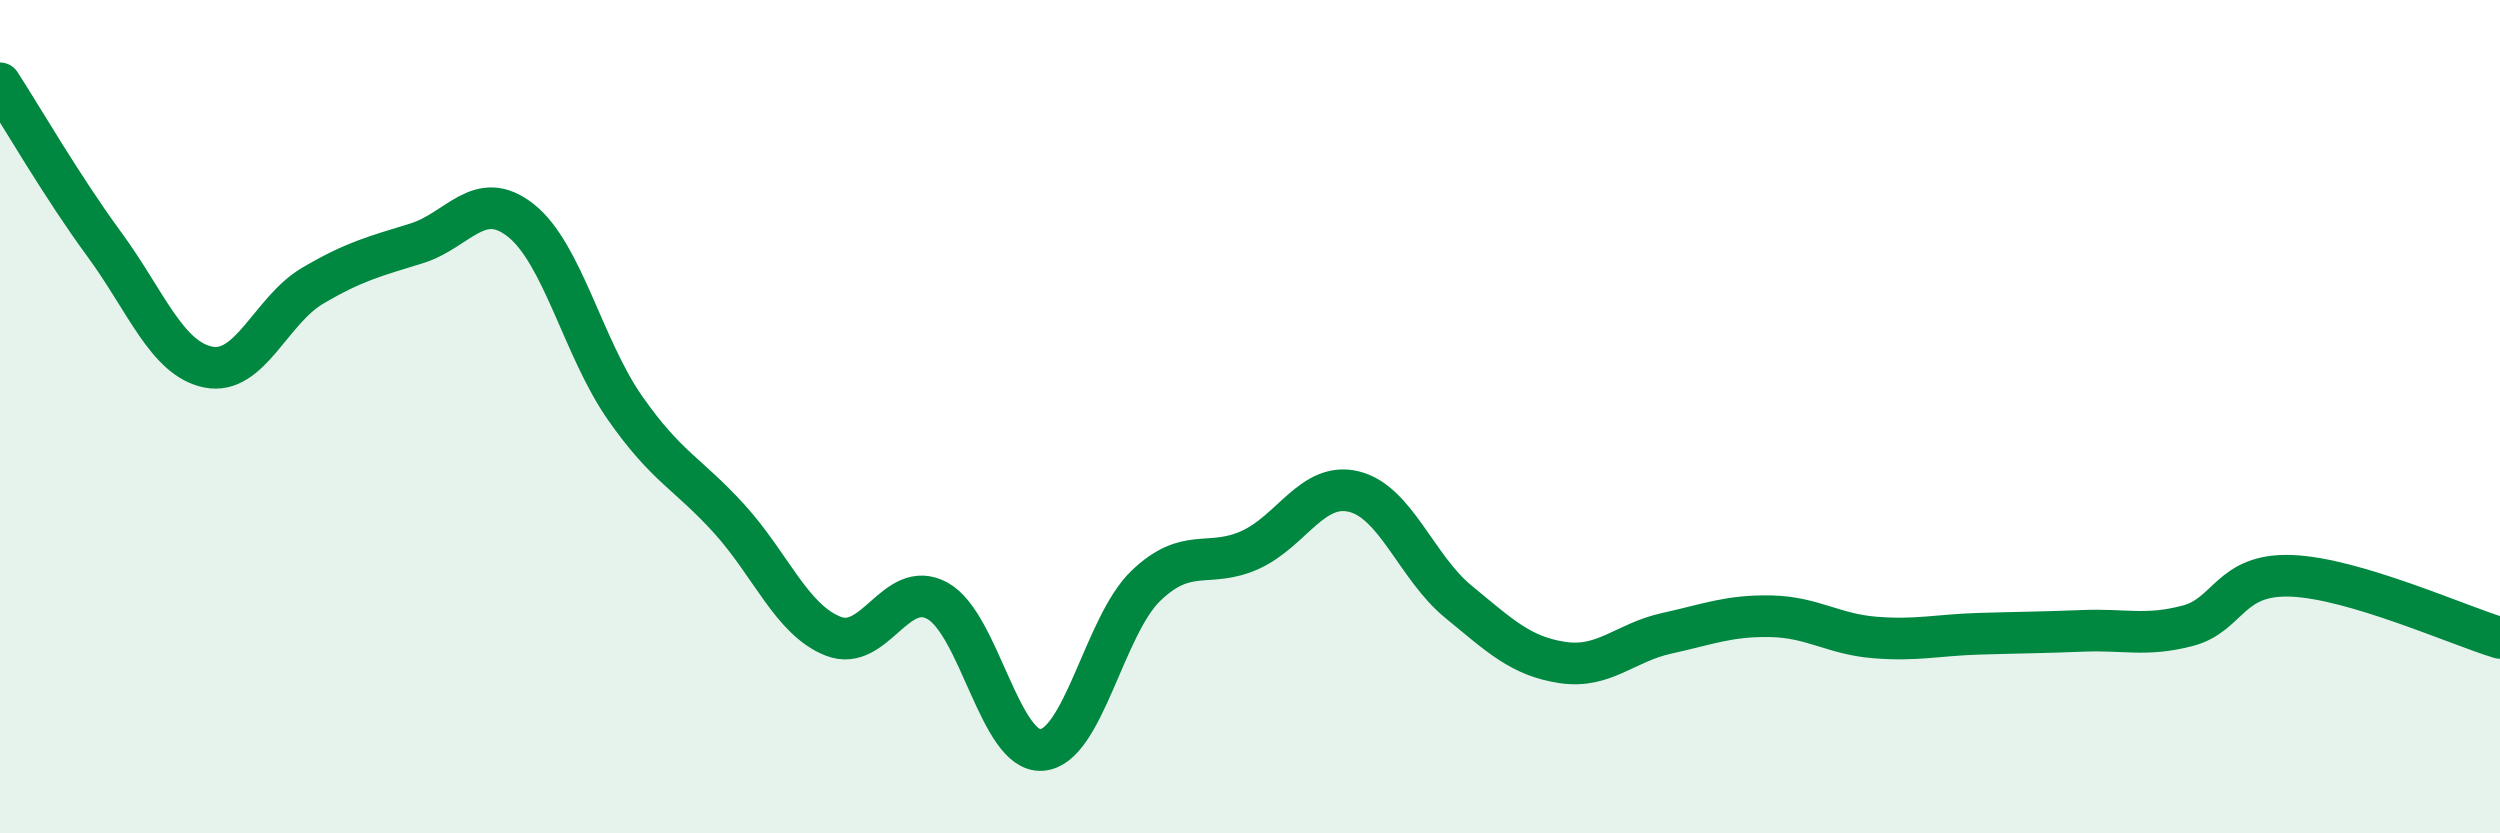
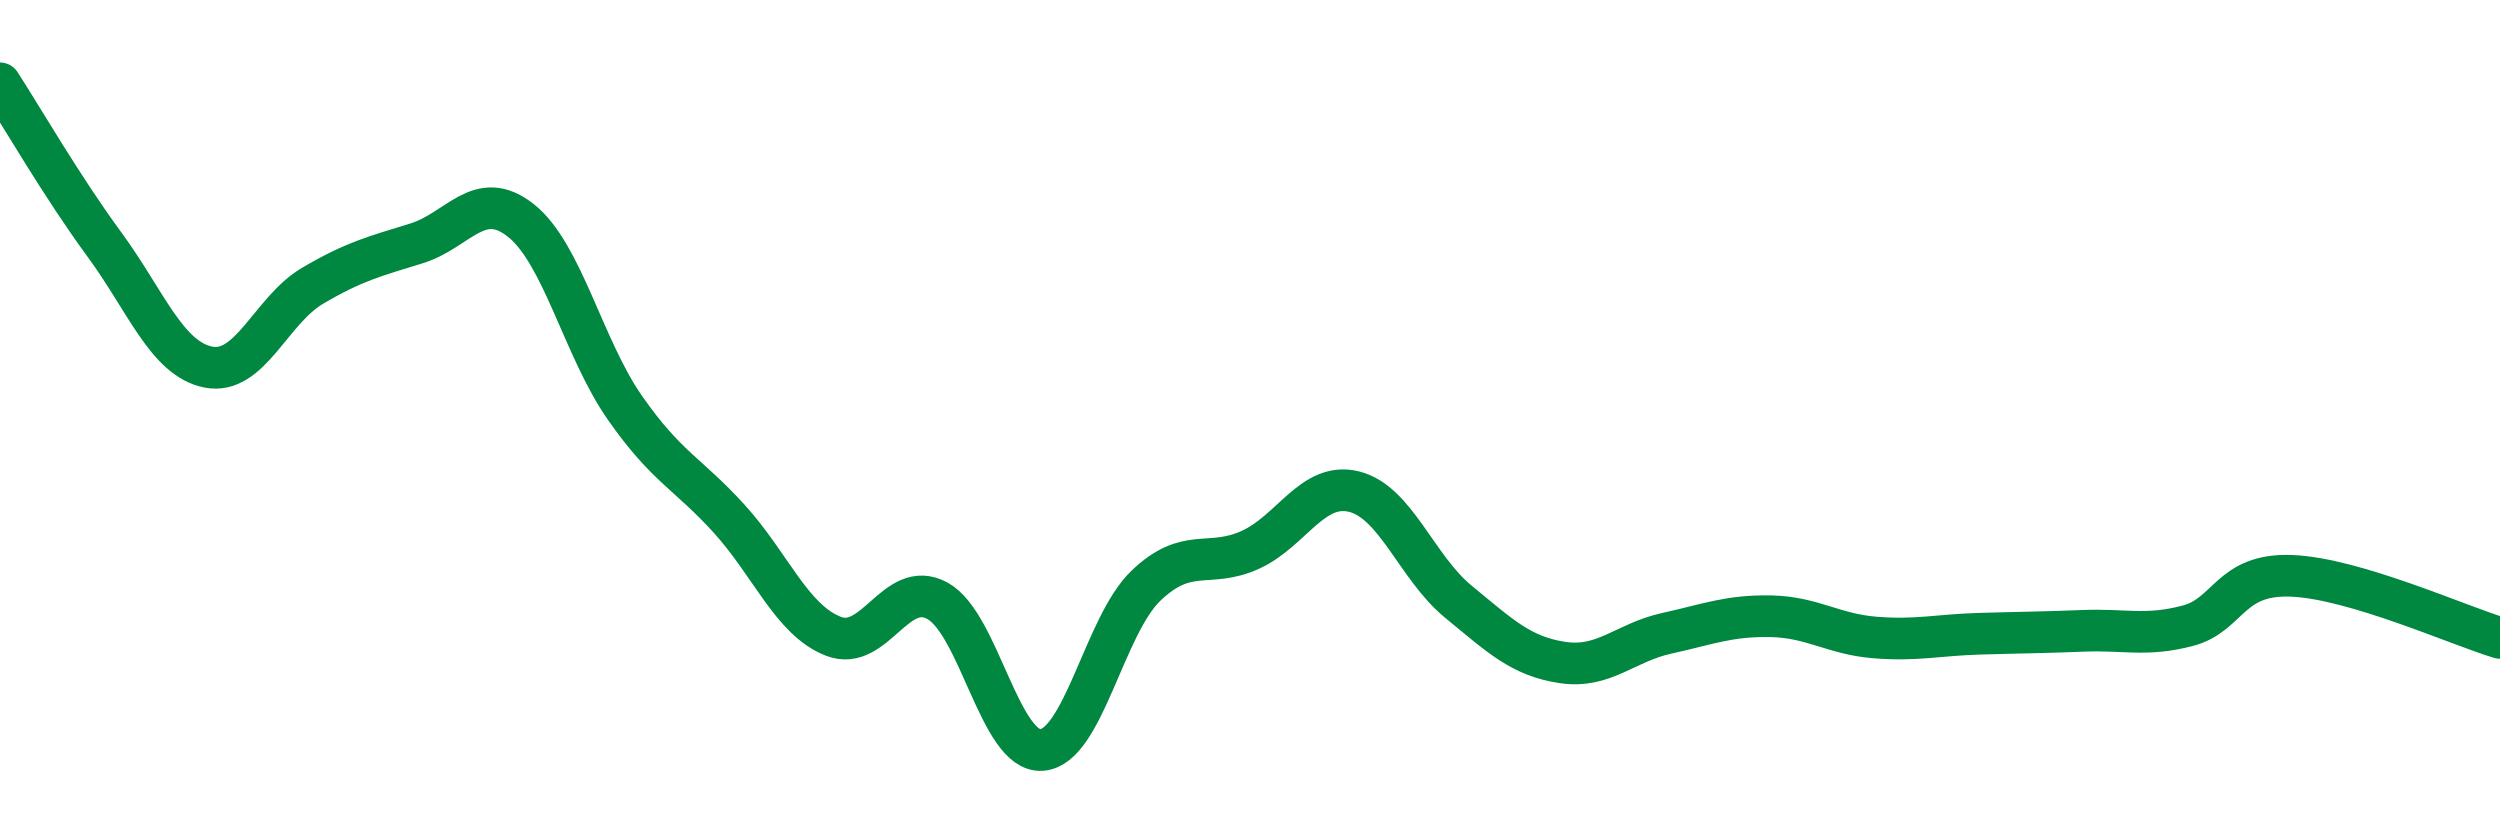
<svg xmlns="http://www.w3.org/2000/svg" width="60" height="20" viewBox="0 0 60 20">
-   <path d="M 0,2 C 0.5,2.77 1.5,4.5 2.5,5.86 C 3.5,7.22 4,8.61 5,8.81 C 6,9.01 6.5,7.45 7.5,6.86 C 8.5,6.27 9,6.15 10,5.84 C 11,5.53 11.5,4.5 12.5,5.29 C 13.5,6.08 14,8.36 15,9.79 C 16,11.22 16.5,11.35 17.5,12.45 C 18.5,13.55 19,14.88 20,15.27 C 21,15.66 21.5,13.87 22.5,14.42 C 23.5,14.97 24,18.07 25,18 C 26,17.93 26.5,15.02 27.5,14.06 C 28.5,13.1 29,13.65 30,13.2 C 31,12.75 31.5,11.55 32.5,11.8 C 33.5,12.05 34,13.62 35,14.44 C 36,15.26 36.5,15.75 37.5,15.9 C 38.5,16.05 39,15.42 40,15.2 C 41,14.98 41.5,14.77 42.5,14.79 C 43.5,14.81 44,15.22 45,15.3 C 46,15.38 46.5,15.24 47.5,15.21 C 48.5,15.18 49,15.18 50,15.14 C 51,15.1 51.5,15.28 52.5,15.02 C 53.5,14.76 53.5,13.76 55,13.82 C 56.5,13.88 59,15.01 60,15.31L60 20L0 20Z" fill="#008740" opacity="0.1" stroke-linecap="round" stroke-linejoin="round" />
  <path d="M 0,2 C 0.5,2.77 1.5,4.5 2.5,5.86 C 3.5,7.22 4,8.61 5,8.81 C 6,9.01 6.5,7.45 7.5,6.86 C 8.5,6.27 9,6.15 10,5.84 C 11,5.53 11.5,4.5 12.5,5.29 C 13.5,6.08 14,8.36 15,9.79 C 16,11.22 16.5,11.35 17.5,12.45 C 18.5,13.55 19,14.88 20,15.27 C 21,15.66 21.5,13.87 22.5,14.42 C 23.5,14.97 24,18.07 25,18 C 26,17.93 26.5,15.02 27.5,14.06 C 28.5,13.1 29,13.65 30,13.2 C 31,12.75 31.5,11.55 32.5,11.8 C 33.5,12.05 34,13.62 35,14.44 C 36,15.26 36.5,15.75 37.5,15.9 C 38.5,16.05 39,15.42 40,15.2 C 41,14.98 41.5,14.77 42.5,14.79 C 43.5,14.81 44,15.22 45,15.3 C 46,15.38 46.5,15.24 47.5,15.21 C 48.5,15.18 49,15.18 50,15.14 C 51,15.1 51.5,15.28 52.5,15.02 C 53.5,14.76 53.5,13.76 55,13.82 C 56.5,13.88 59,15.01 60,15.31" stroke="#008740" stroke-width="1" fill="none" stroke-linecap="round" stroke-linejoin="round" />
</svg>